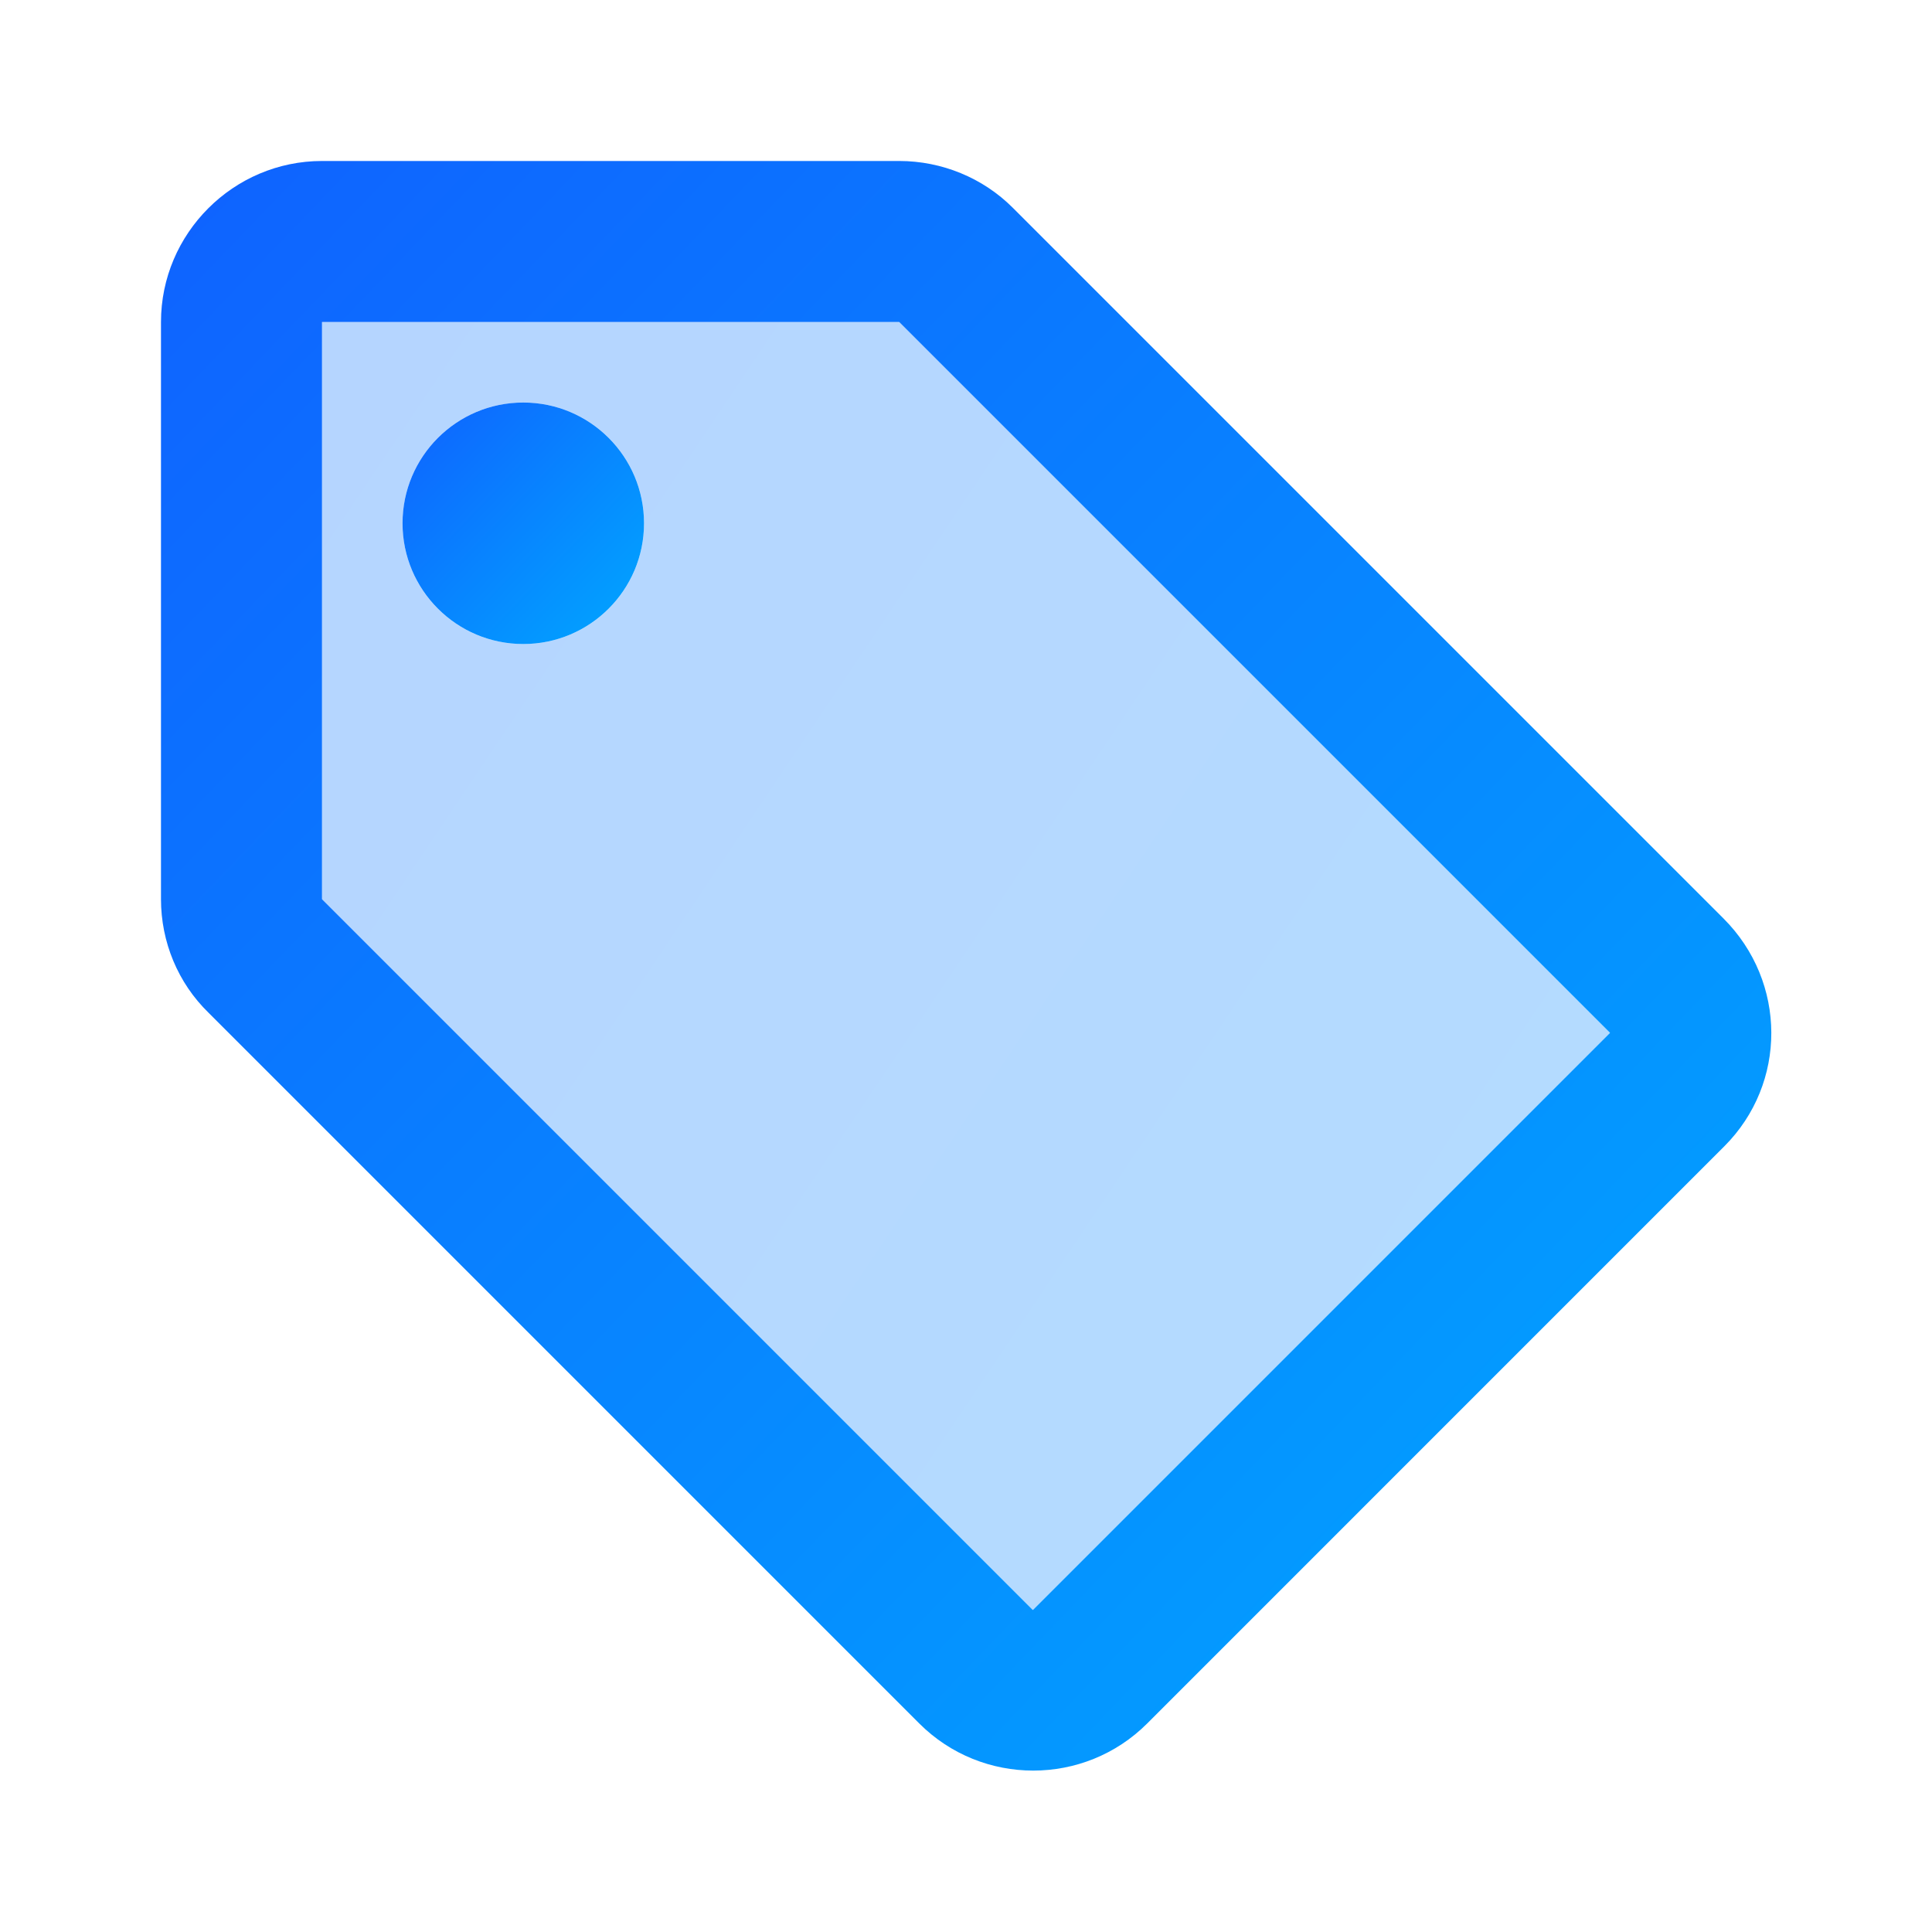
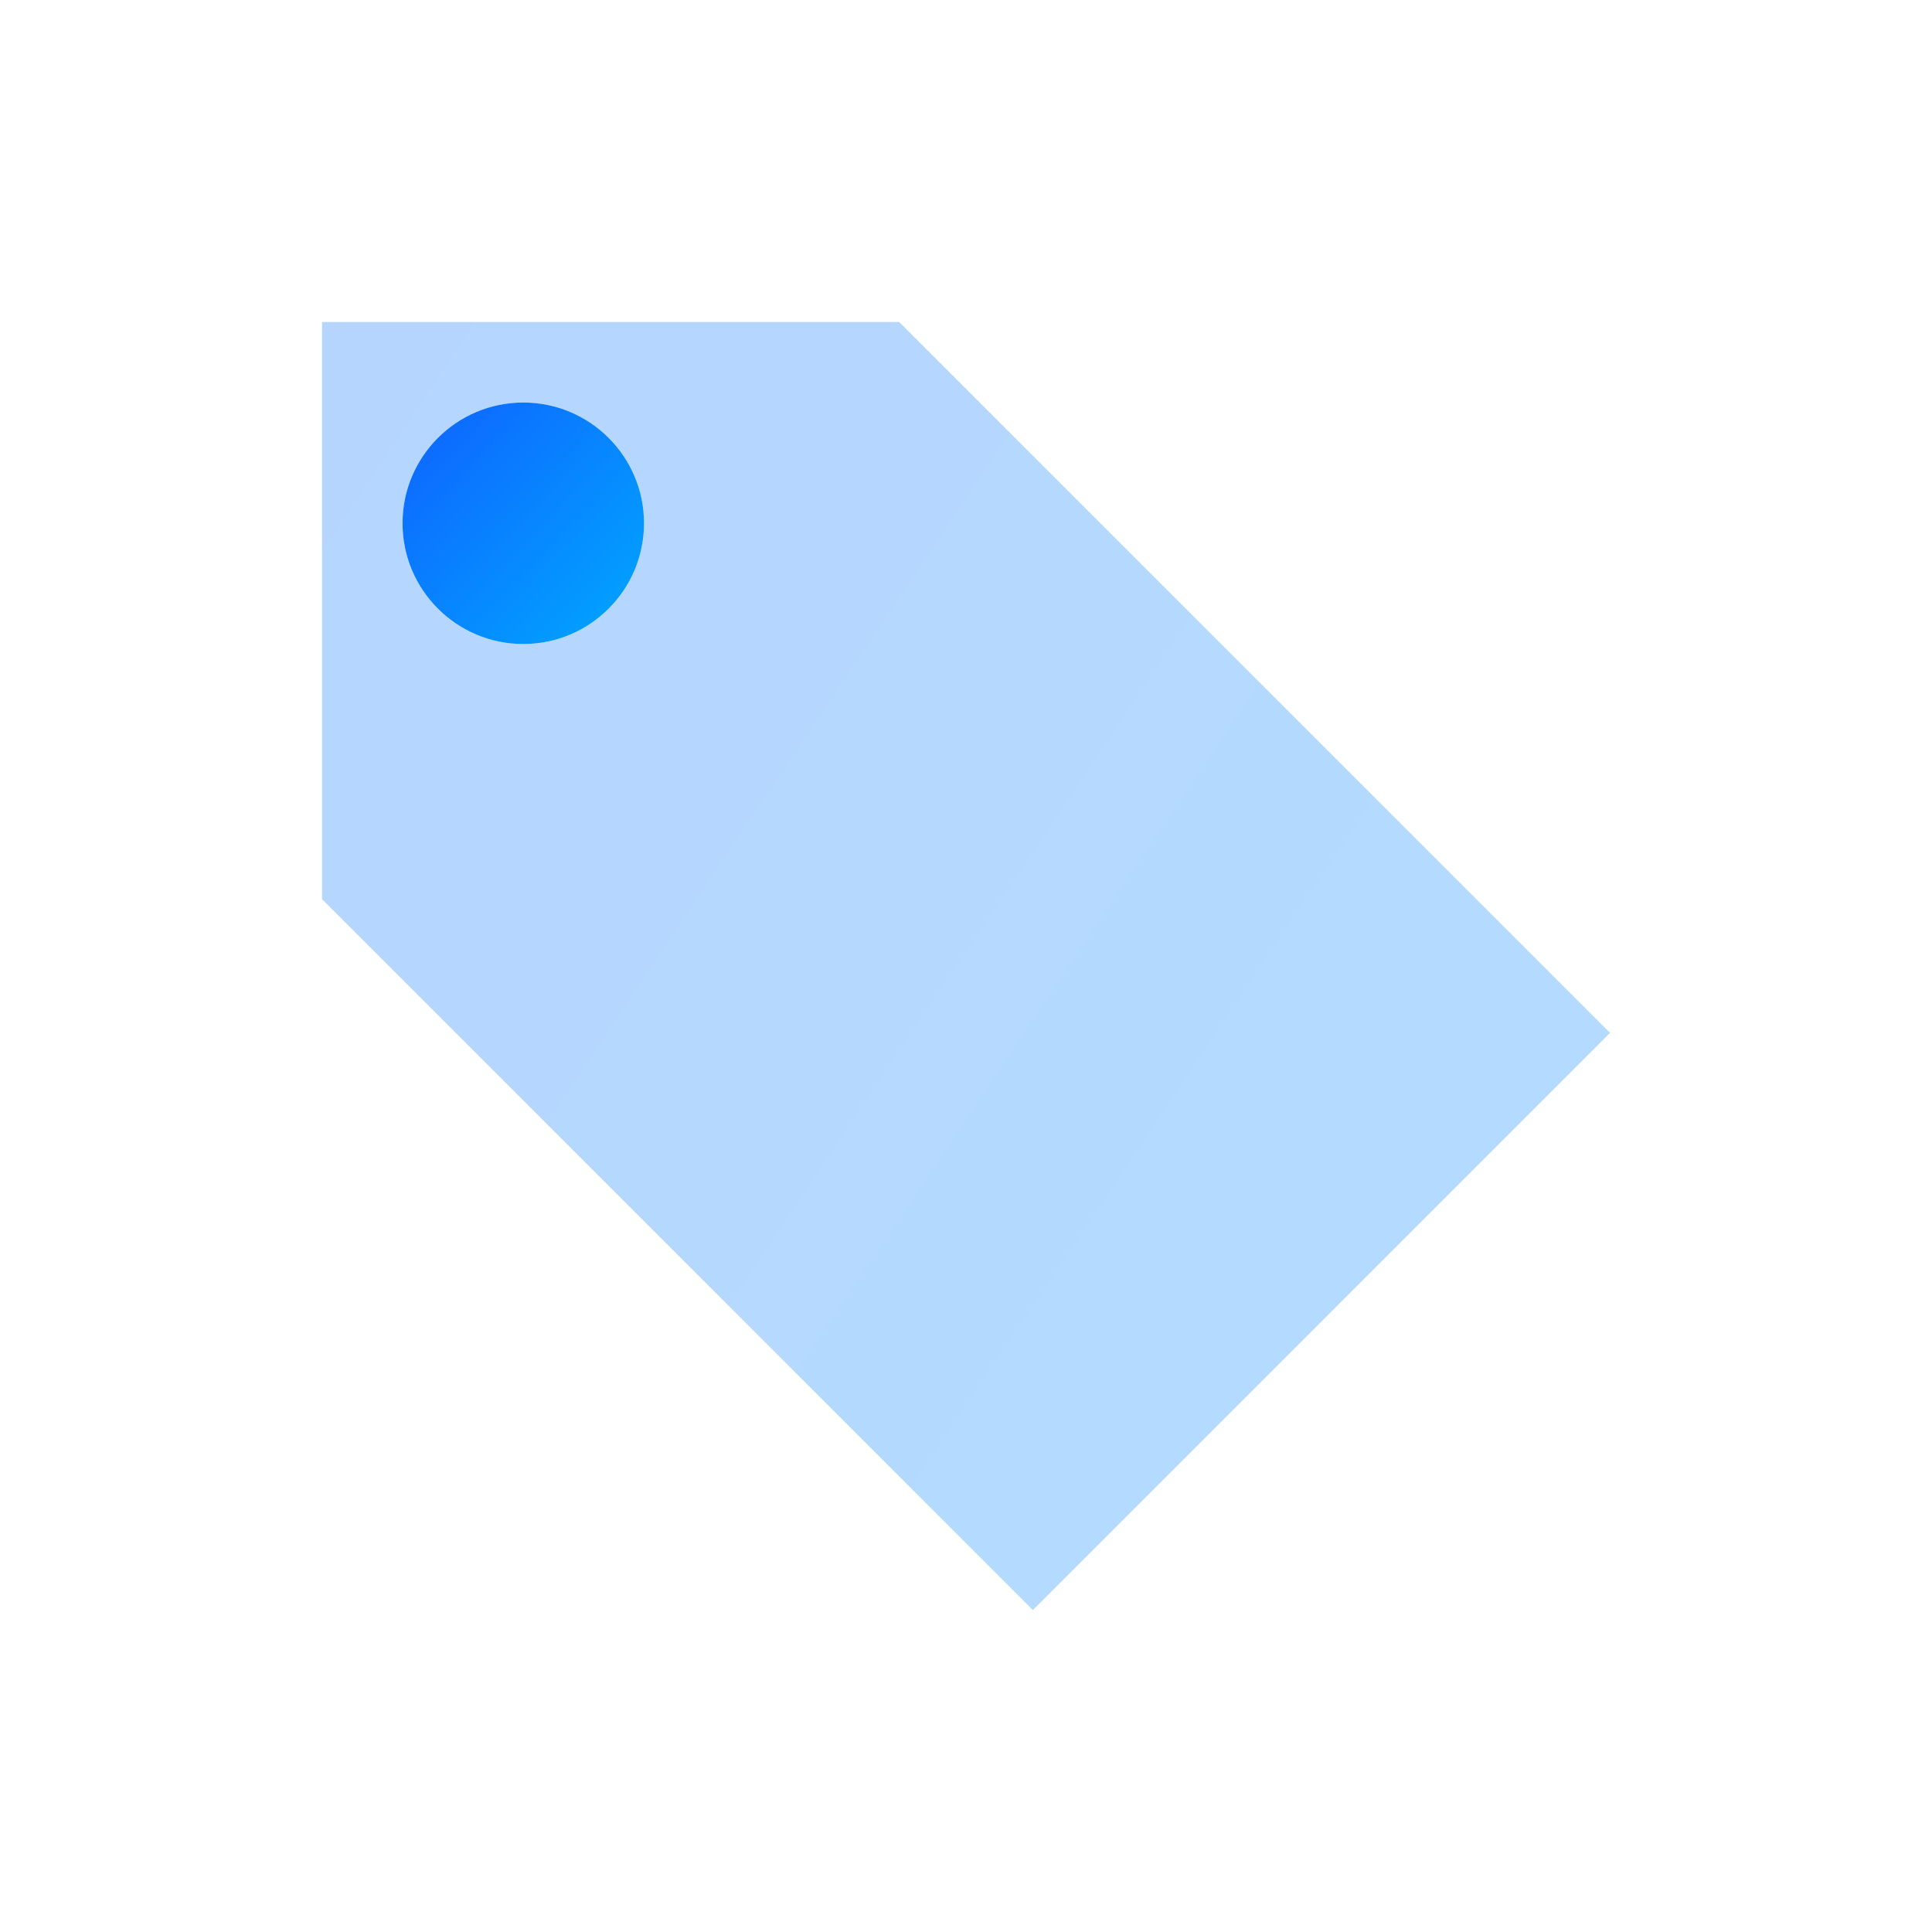
<svg xmlns="http://www.w3.org/2000/svg" width="40" height="40" viewBox="0 0 40 40" fill="none">
  <path opacity="0.3" d="M6.667 6.667V18.617L21.384 33.334L33.334 21.384L18.617 6.667H6.667ZM10.834 13.334C9.45 13.334 8.334 12.217 8.334 10.834C8.334 9.45 9.45 8.334 10.834 8.334C12.217 8.334 13.334 9.45 13.334 10.834C13.334 12.217 12.217 13.334 10.834 13.334Z" fill="url(#paint0linear111514782)" />
-   <path d="M35.684 19.017L20.967 4.3C20.35 3.683 19.5 3.333 18.617 3.333H6.667C4.833 3.333 3.333 4.833 3.333 6.667V18.617C3.333 19.5 3.683 20.35 4.317 20.967L19.034 35.684C20.334 36.983 22.45 36.983 23.75 35.684L35.7 23.733C37 22.433 37 20.334 35.684 19.017ZM21.384 33.334L6.667 18.617V6.667H18.617L33.334 21.384L21.384 33.334Z" fill="url(#paint1linear111514782)" />
  <path d="M10.834 13.334C12.214 13.334 13.334 12.214 13.334 10.834C13.334 9.453 12.214 8.334 10.834 8.334C9.453 8.334 8.334 9.453 8.334 10.834C8.334 12.214 9.453 13.334 10.834 13.334Z" fill="url(#paint2linear111514782)" />
  <defs>
    <linearGradient id="paint0linear111514782" x1="-13.991" y1="-15.151" x2="78.619" y2="47.032" gradientUnits="userSpaceOnUse">
      <stop stop-color="#0F62FF" />
      <stop offset="1" stop-color="#00A9FF" />
    </linearGradient>
    <linearGradient id="paint1linear111514782" x1="3.333" y1="3.144" x2="38.306" y2="36.674" gradientUnits="userSpaceOnUse">
      <stop stop-color="#0F62FF" />
      <stop offset="1" stop-color="#00A9FF" />
    </linearGradient>
    <linearGradient id="paint2linear111514782" x1="8.334" y1="8.305" x2="13.581" y2="13.334" gradientUnits="userSpaceOnUse">
      <stop stop-color="#0F62FF" />
      <stop offset="1" stop-color="#00A9FF" />
    </linearGradient>
  </defs>
</svg>